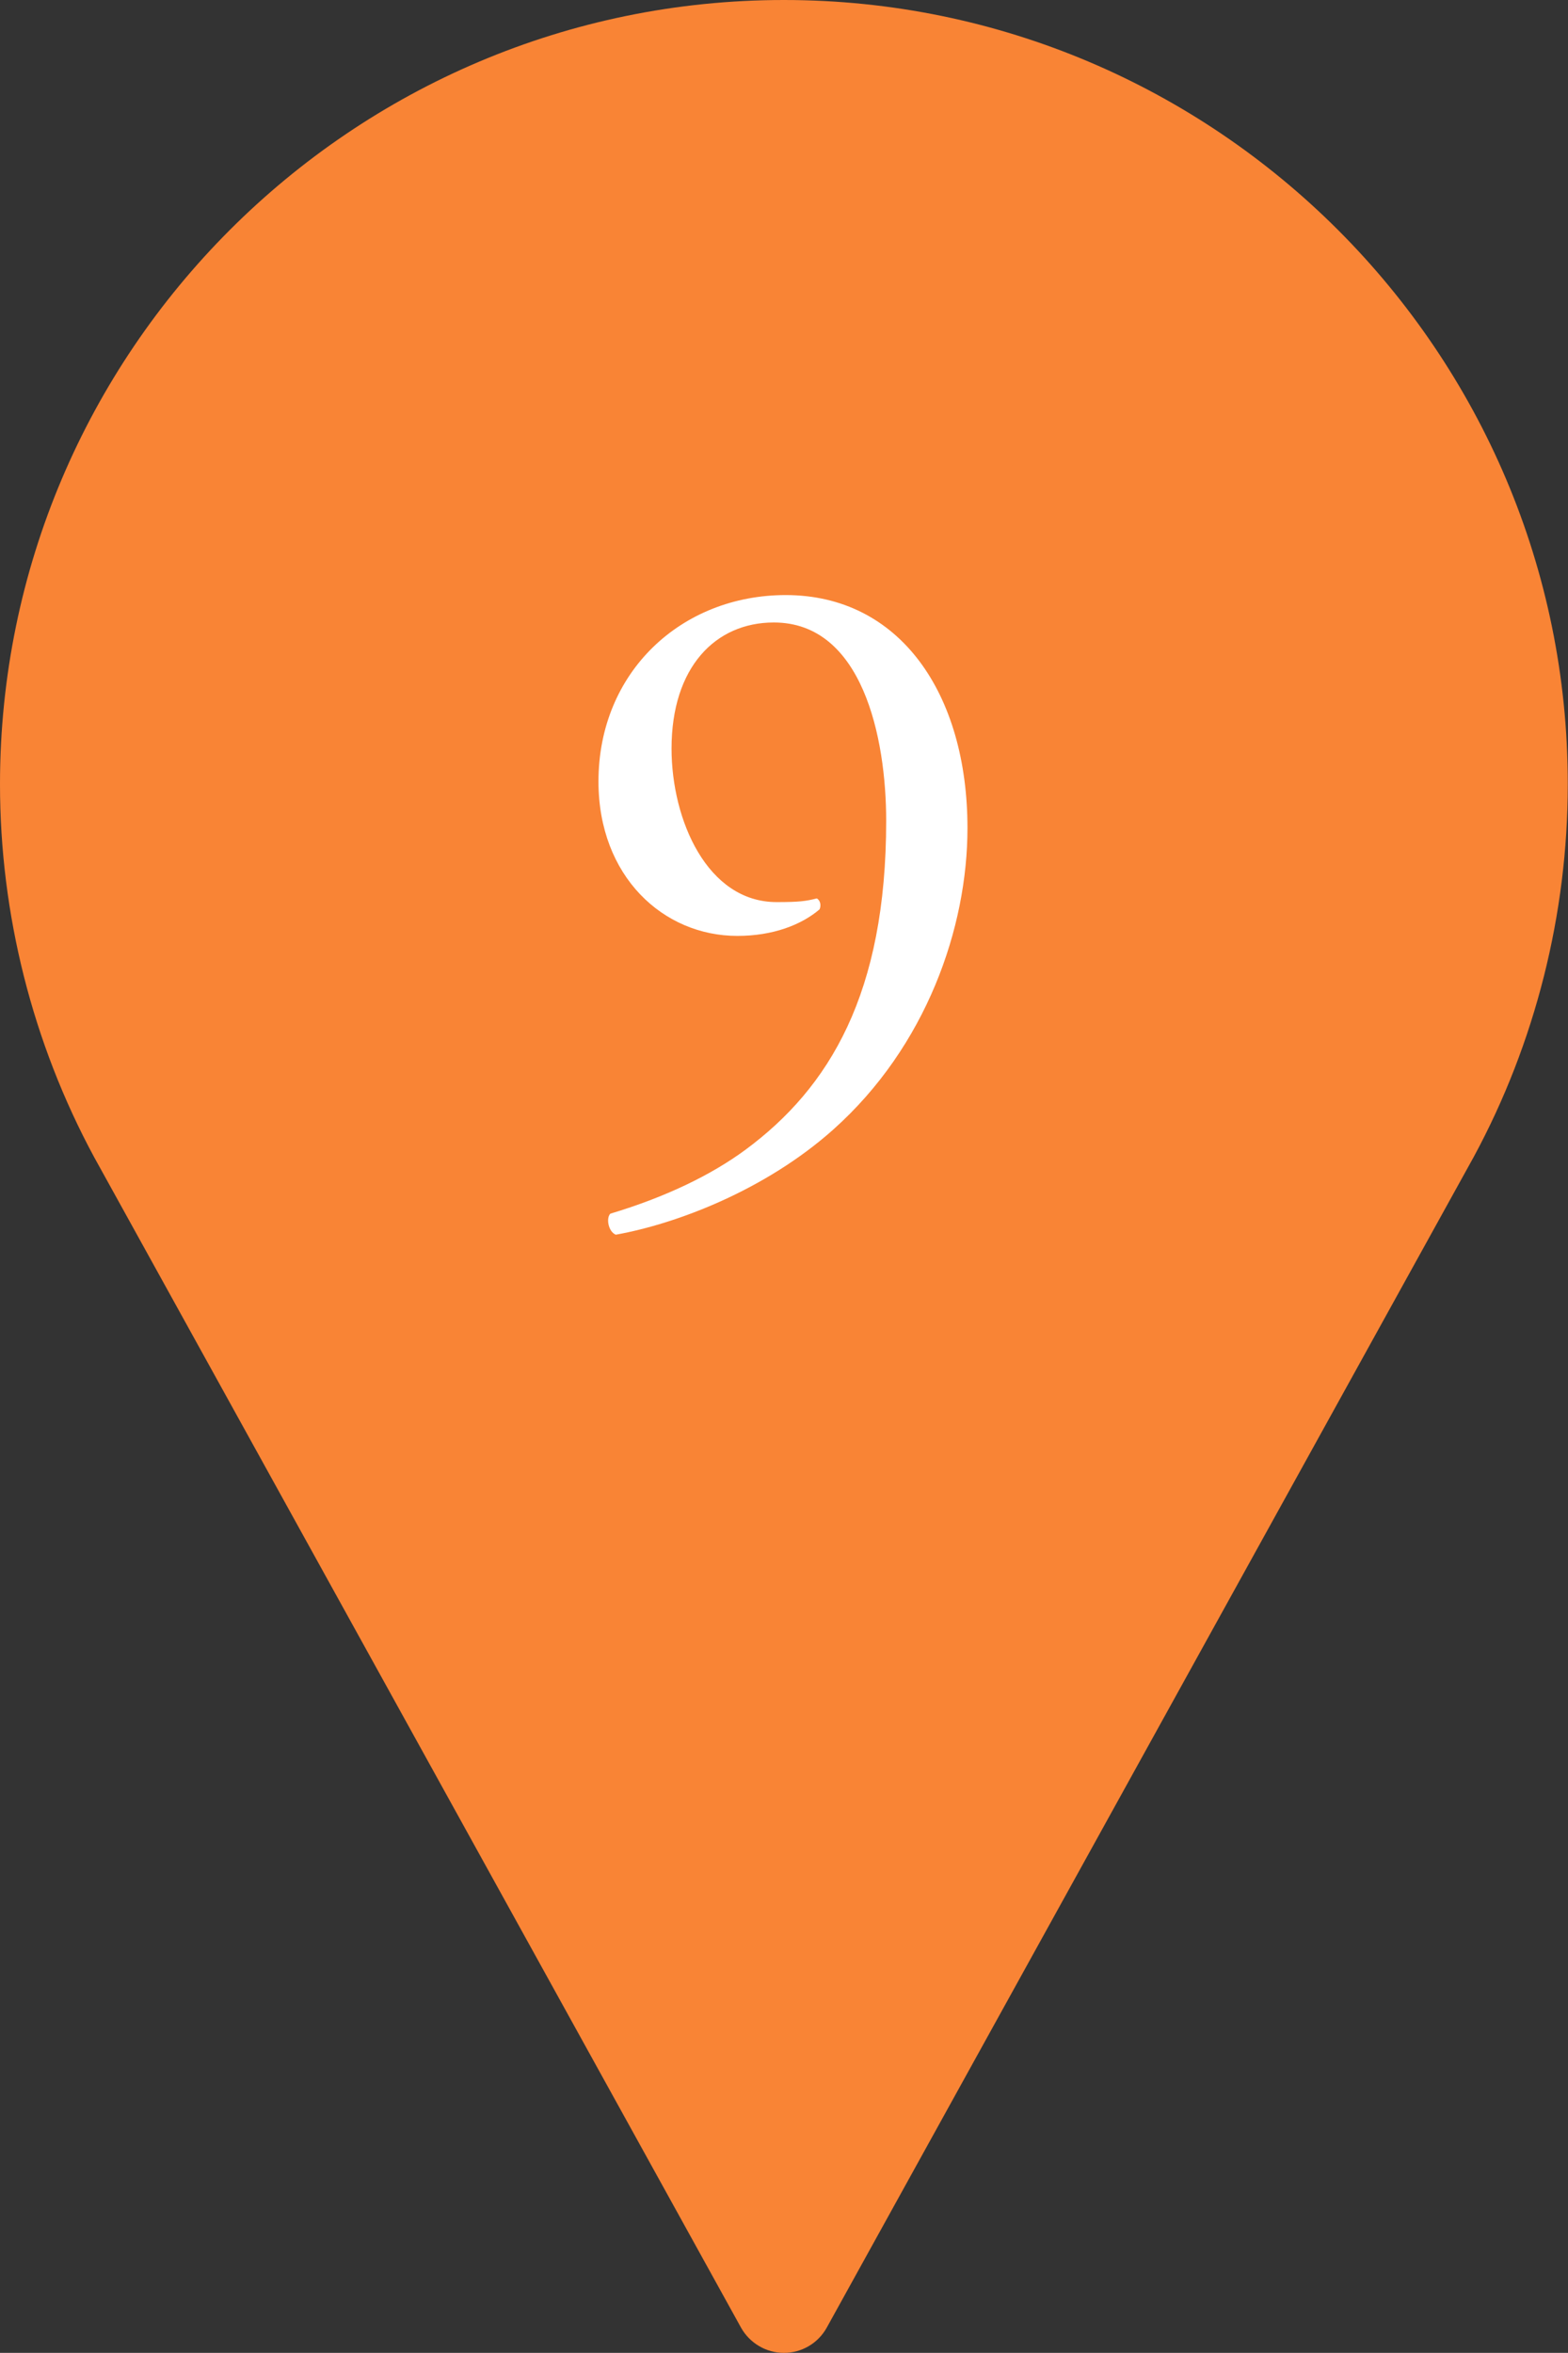
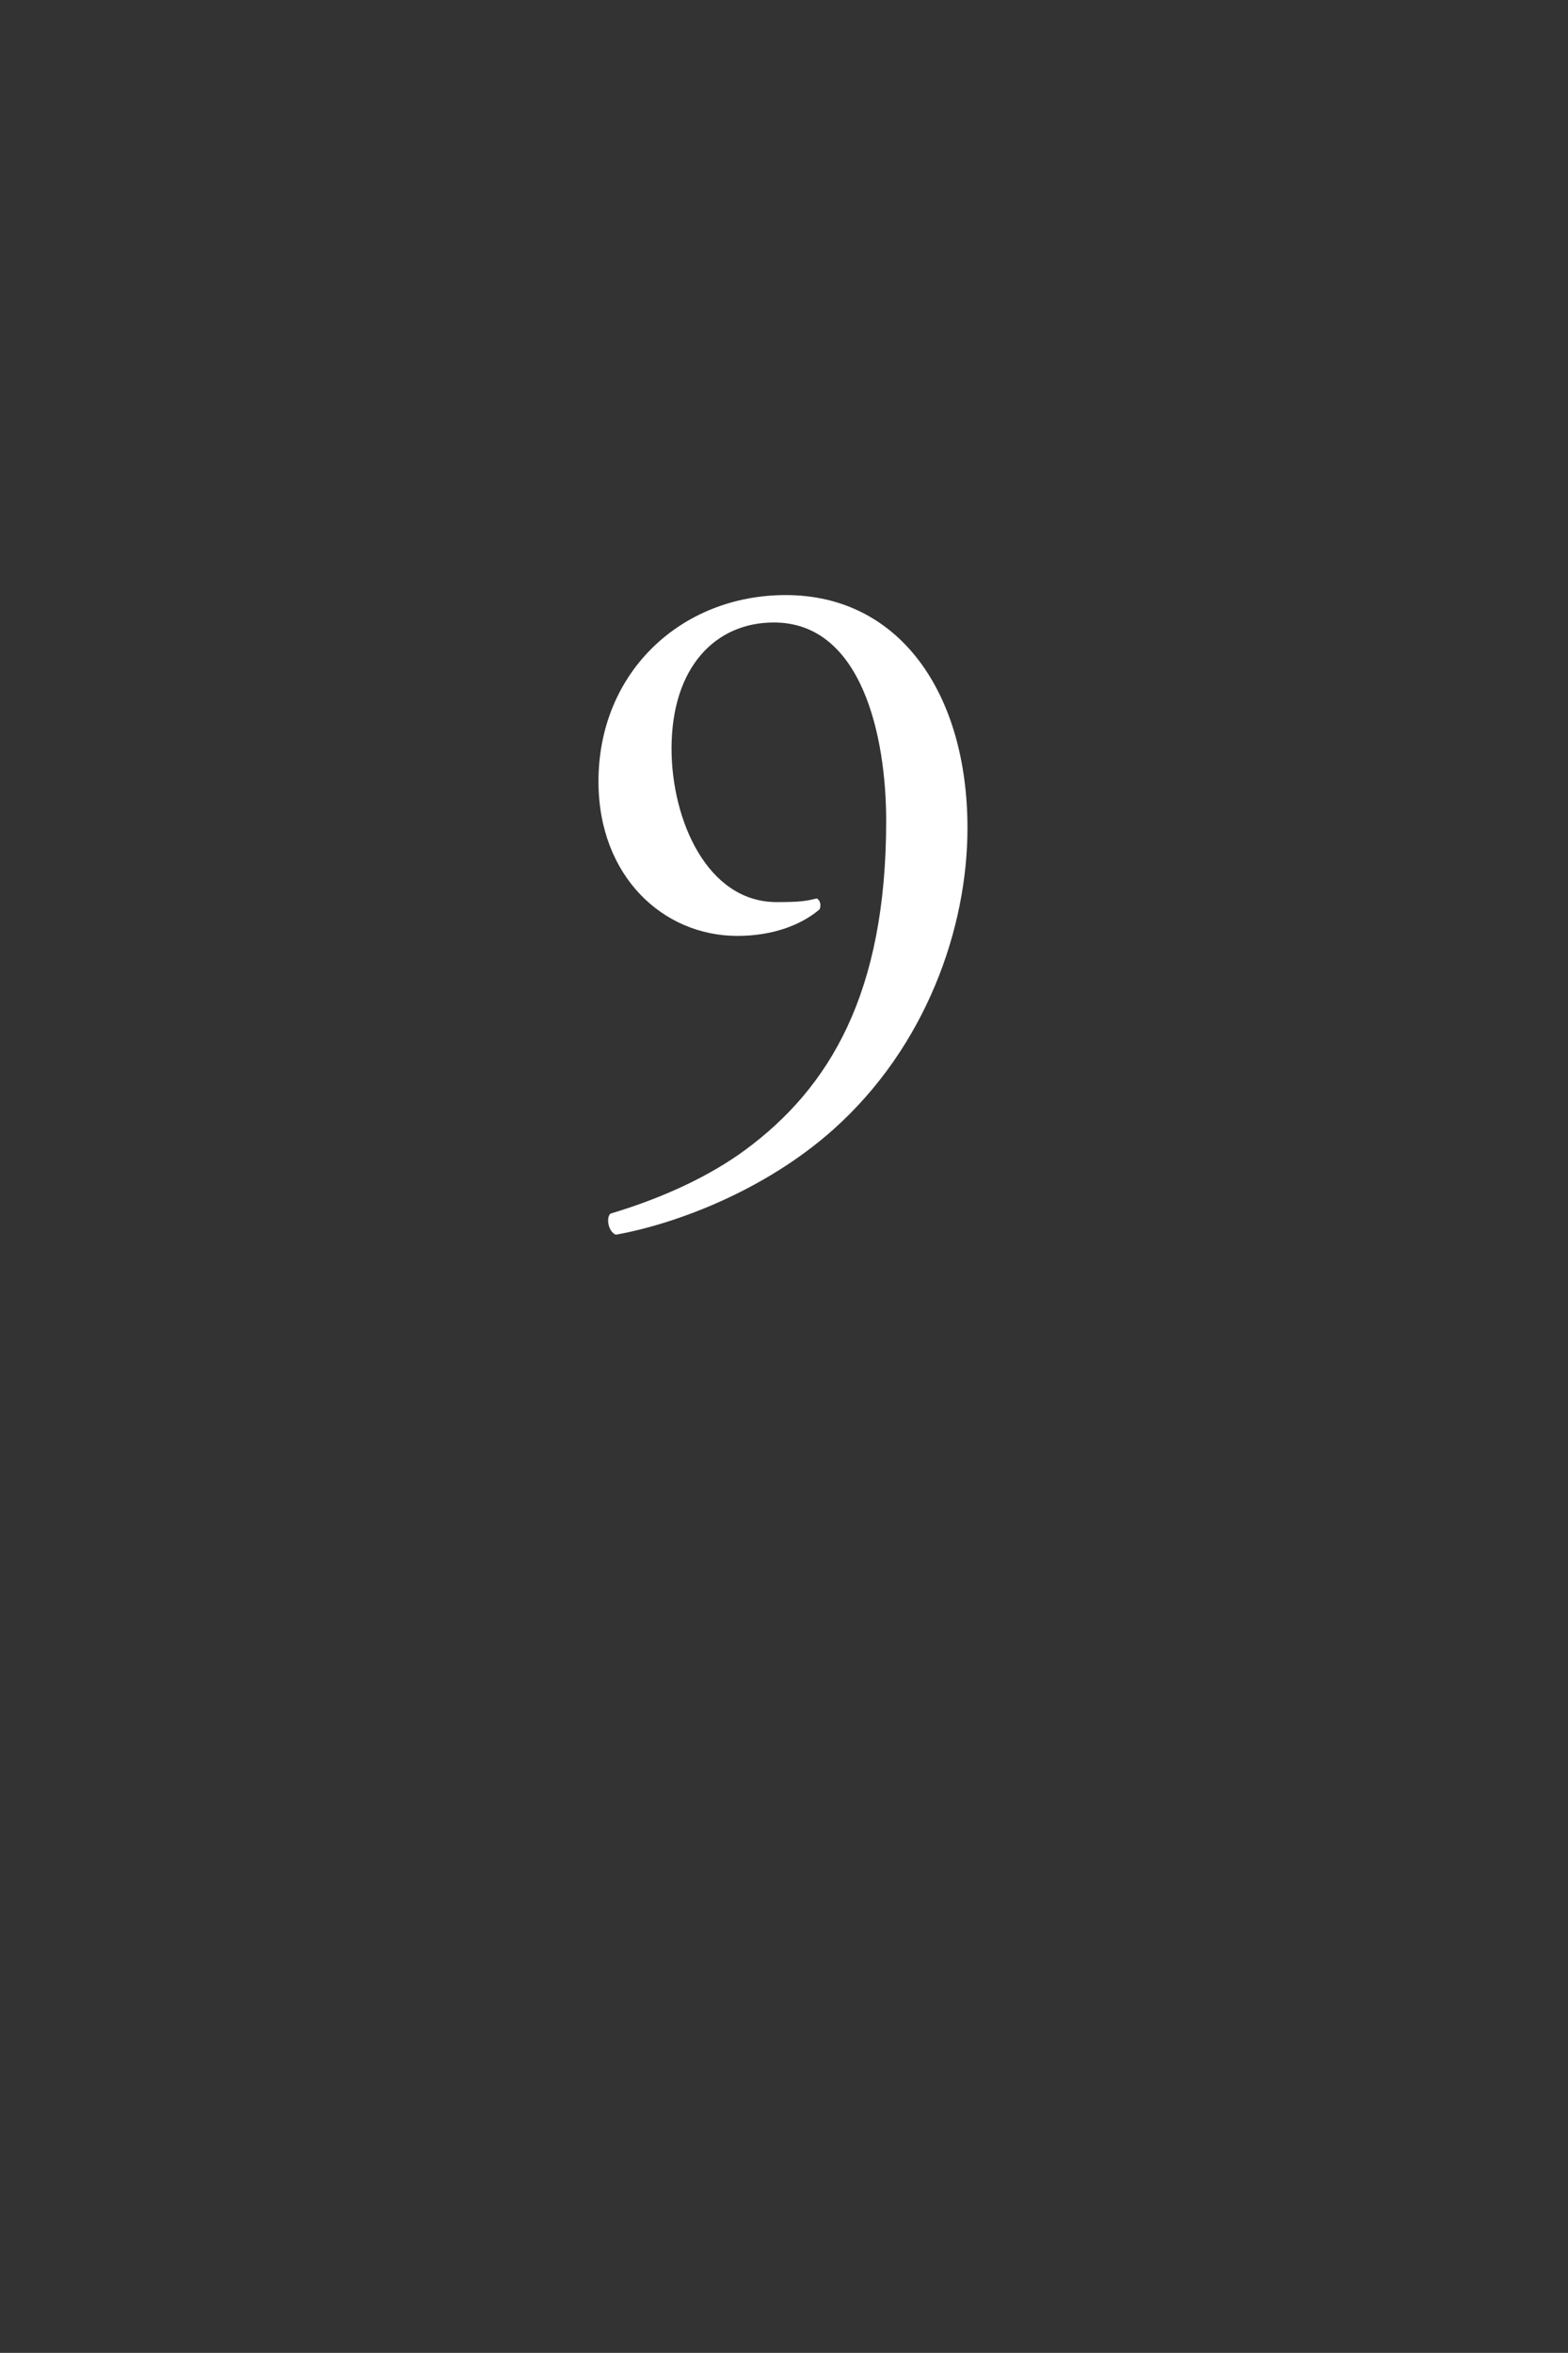
<svg xmlns="http://www.w3.org/2000/svg" id="_レイヤー_2" data-name="レイヤー 2" viewBox="0 0 68.67 103">
  <rect x="0" y="0" width="68.67" height="103" fill="#333333" stroke="none" />
  <defs>
    <style>
      .cls-1 {
        fill: #f98435;
      }

      .cls-2 {
        fill: #fff;
      }
    </style>
  </defs>
  <g id="_レイヤー_1-2" data-name="レイヤー 1">
-     <circle class="cls-1" cx="34.33" cy="34.6" r="20.42" />
-     <path class="cls-1" d="M34.33,0C15.4,0,0,15.4,0,34.33c0,5.68,1.42,11.32,4.12,16.32l28.33,51.24c.38.68,1.1,1.11,1.88,1.11s1.5-.42,1.88-1.11l28.34-51.26c2.69-4.98,4.11-10.62,4.11-16.3C68.67,15.4,53.26,0,34.33,0ZM34.33,51.5c-9.47,0-17.17-7.7-17.17-17.17s7.7-17.17,17.17-17.17,17.17,7.7,17.17,17.17-7.7,17.17-17.17,17.17Z" />
-   </g>
+     </g>
  <g id="_レイヤー_2-2" data-name="レイヤー 2">
-     <path class="cls-2" d="M29.41,32.77c0,3.12,1.56,6.72,4.6,6.72,1,0,1.28-.04,1.76-.16.16.08.2.32.12.48-.8.68-2.04,1.16-3.6,1.16-3.24,0-6.08-2.6-6.08-6.76,0-4.8,3.64-8.16,8.2-8.16,5,0,7.96,4.32,7.96,10.2,0,4.36-1.8,9.56-5.88,13.2-2.96,2.64-6.84,4.12-9.52,4.6-.32-.12-.44-.72-.24-.92,2.4-.72,4.4-1.68,5.92-2.8,3.68-2.72,6.16-6.84,6.16-14.4,0-3.64-1.04-8.68-4.92-8.68-2.56,0-4.48,1.96-4.48,5.52Z" />
+     <path class="cls-2" d="M29.41,32.77c0,3.12,1.56,6.72,4.6,6.72,1,0,1.28-.04,1.76-.16.16.08.2.32.12.48-.8.68-2.04,1.16-3.6,1.16-3.24,0-6.08-2.6-6.08-6.76,0-4.8,3.64-8.16,8.2-8.16,5,0,7.96,4.32,7.96,10.2,0,4.36-1.8,9.56-5.88,13.2-2.96,2.64-6.84,4.12-9.52,4.6-.32-.12-.44-.72-.24-.92,2.4-.72,4.4-1.68,5.92-2.8,3.68-2.72,6.16-6.84,6.16-14.4,0-3.64-1.04-8.68-4.92-8.68-2.56,0-4.48,1.96-4.48,5.52" />
  </g>
</svg>